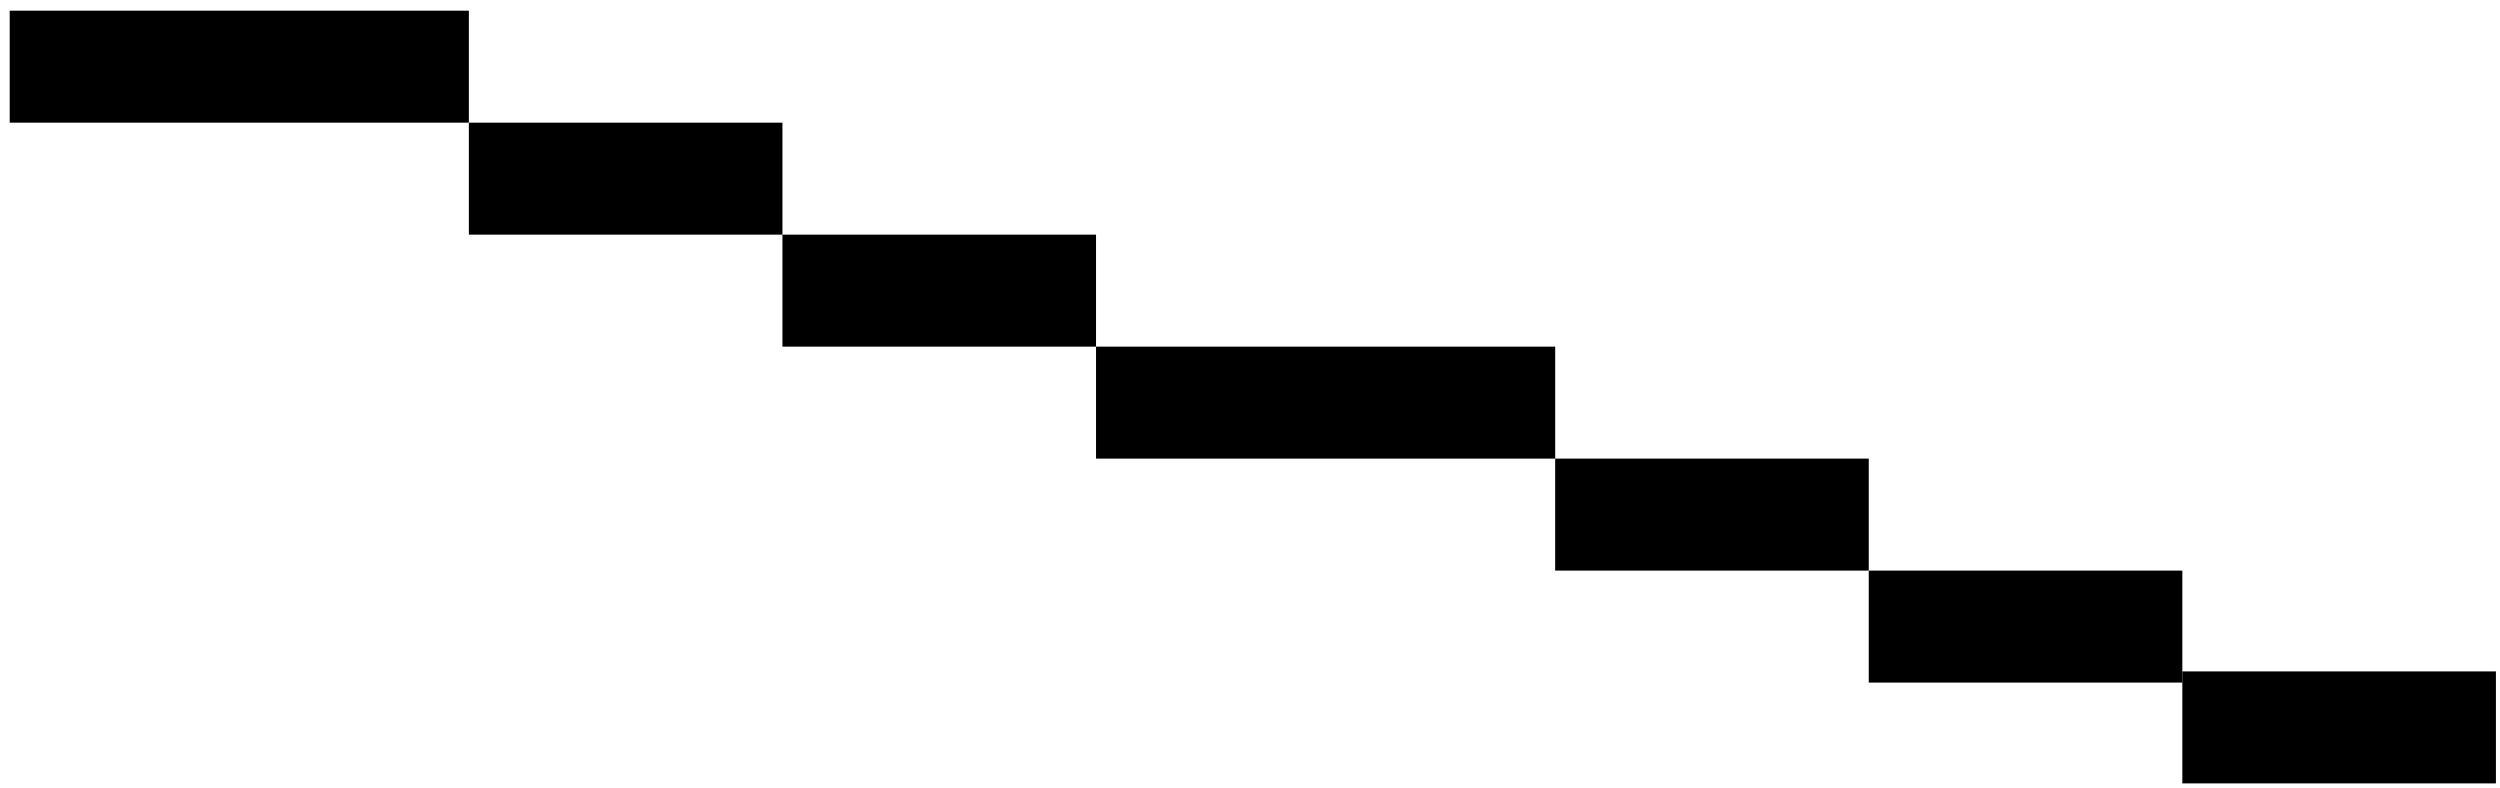
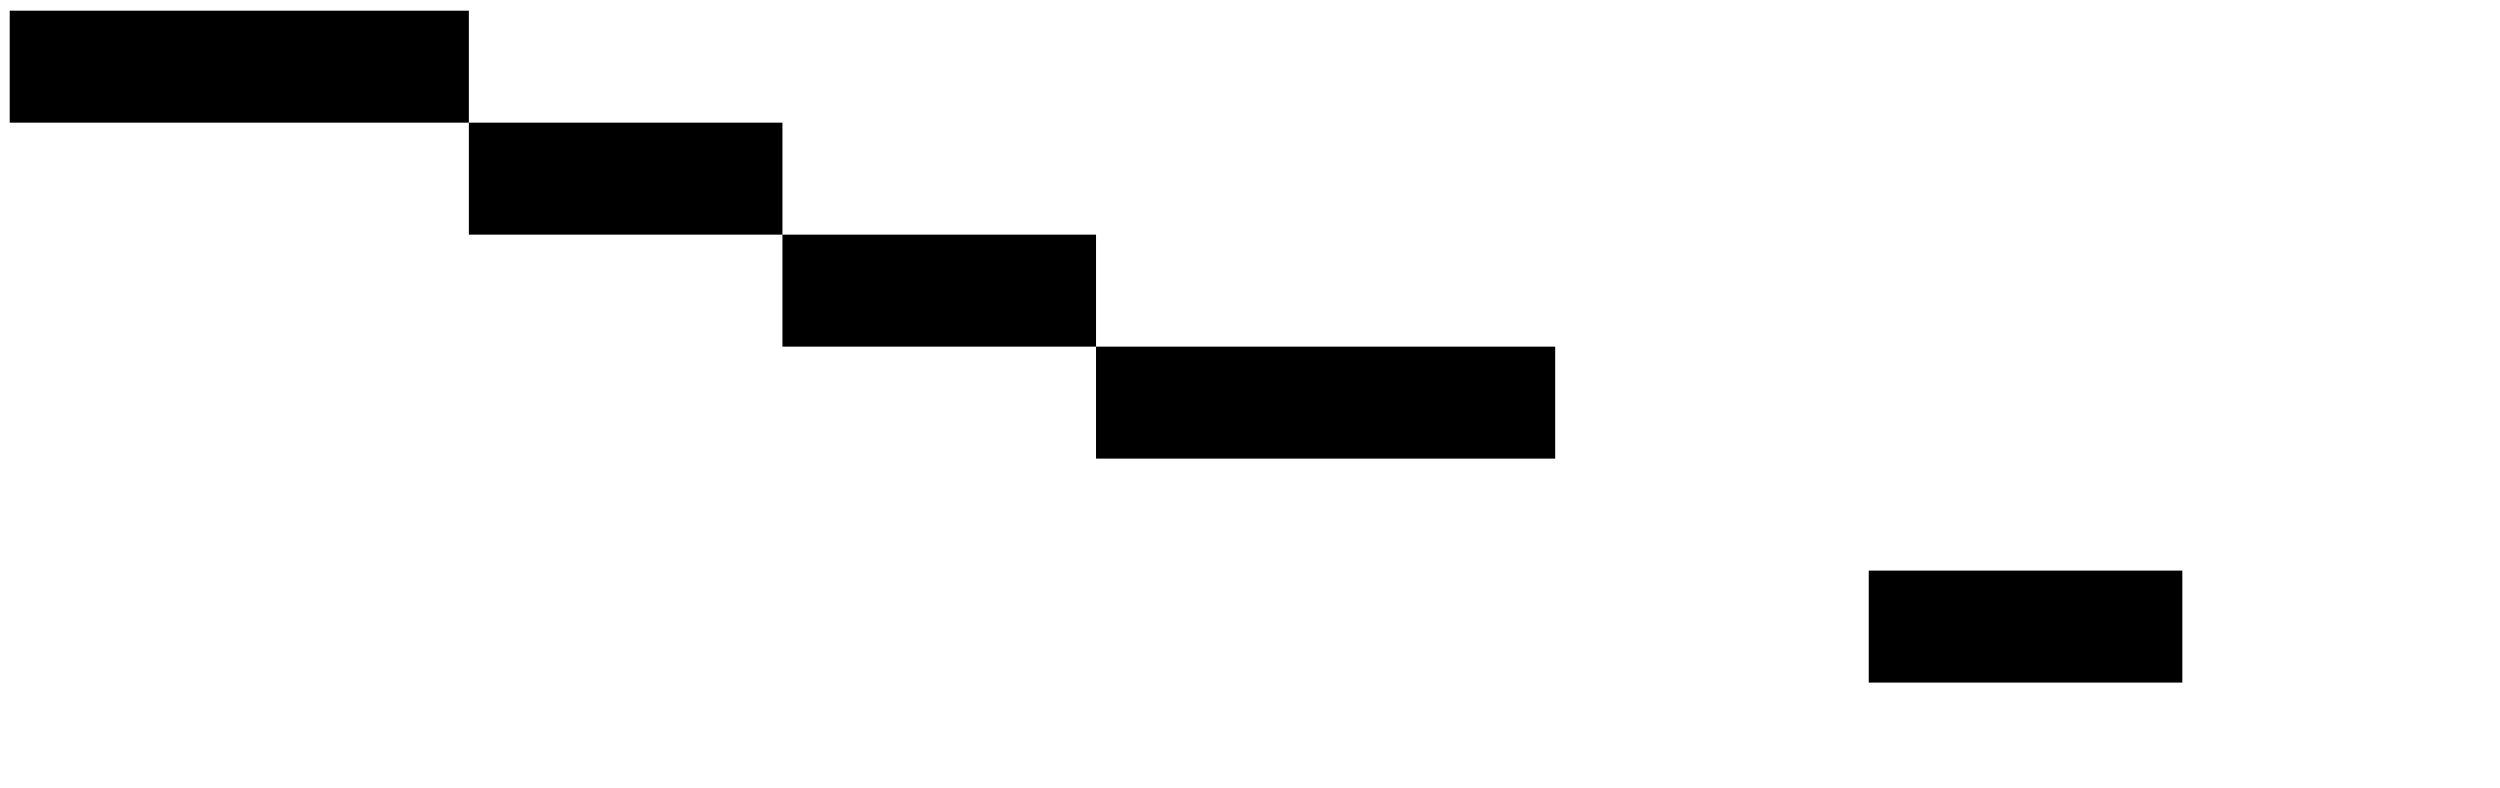
<svg xmlns="http://www.w3.org/2000/svg" width="92" height="29" viewBox="0 0 92 29" fill="none">
  <rect x="17.254" y="4.514" width="11.54" height="4.121" fill="black" />
  <rect x="0.357" y="0.393" width="16.897" height="4.121" fill="black" />
  <rect x="40.334" y="12.756" width="16.897" height="4.121" fill="black" />
  <rect x="28.794" y="8.635" width="11.54" height="4.121" fill="black" />
-   <rect x="57.23" y="16.877" width="11.54" height="4.121" fill="black" />
  <rect x="68.77" y="20.998" width="11.54" height="4.121" fill="black" />
-   <rect x="80.31" y="24.708" width="11.54" height="4.121" fill="black" />
</svg>